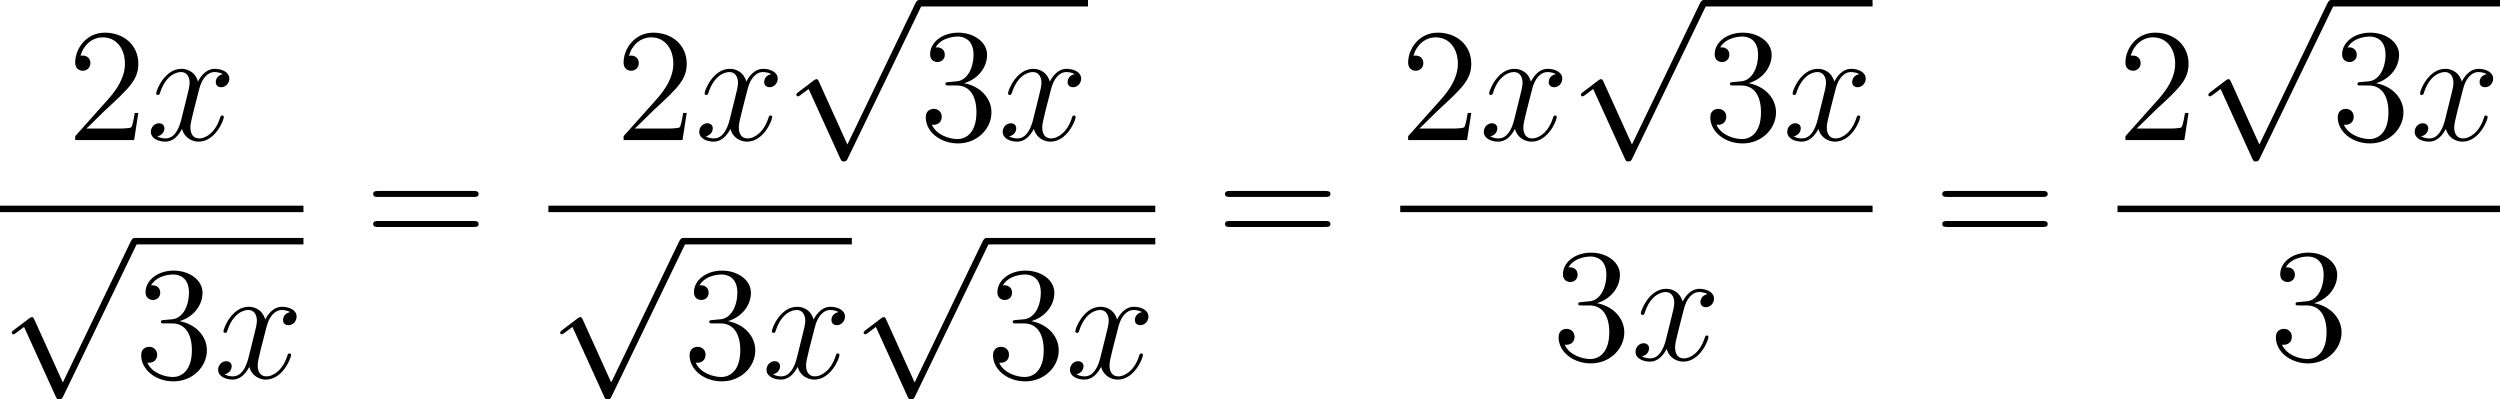
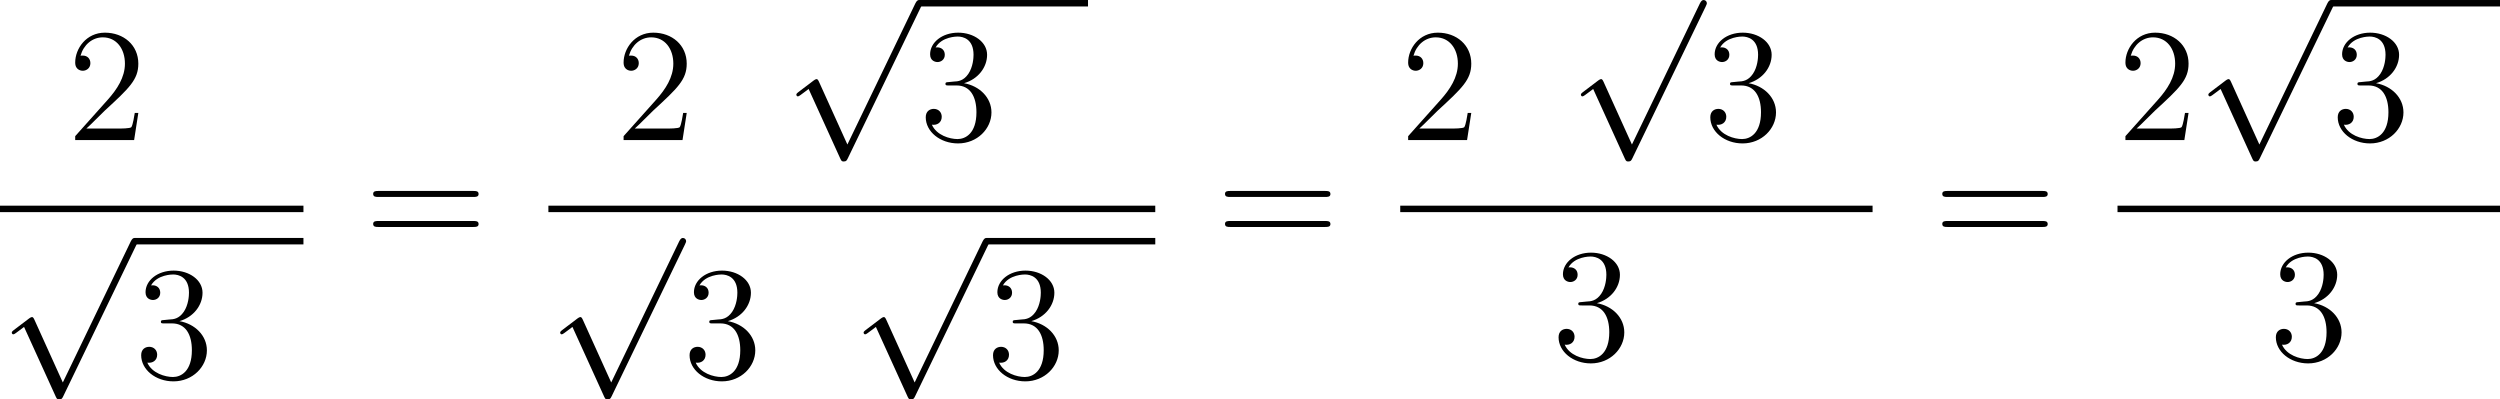
<svg xmlns="http://www.w3.org/2000/svg" xmlns:xlink="http://www.w3.org/1999/xlink" version="1.1" width="209.173pt" height="33.418pt" viewBox="-.596 -.285 209.173 33.418">
  <defs>
    <path id="g0-112" d="M4.651 10.222L2.546 5.571C2.463 5.38 2.403 5.38 2.367 5.38C2.355 5.38 2.295 5.38 2.164 5.475L1.028 6.336C.873 6.456 .873 6.492 .873 6.528C.873 6.587 .909 6.659 .992 6.659C1.064 6.659 1.267 6.492 1.399 6.396C1.47 6.336 1.65 6.205 1.781 6.109L4.136 11.286C4.22 11.477 4.28 11.477 4.388 11.477C4.567 11.477 4.603 11.405 4.686 11.238L10.114 0C10.198-.167 10.198-.215 10.198-.239C10.198-.359 10.102-.478 9.959-.478C9.863-.478 9.779-.418 9.684-.227L4.651 10.222Z" />
-     <path id="g1-120" d="M5.667-4.878C5.284-4.806 5.141-4.519 5.141-4.292C5.141-4.005 5.368-3.909 5.535-3.909C5.894-3.909 6.145-4.22 6.145-4.543C6.145-5.045 5.571-5.272 5.069-5.272C4.34-5.272 3.933-4.555 3.826-4.328C3.551-5.224 2.809-5.272 2.594-5.272C1.375-5.272 .729-3.706 .729-3.443C.729-3.395 .777-3.335 .861-3.335C.956-3.335 .98-3.407 1.004-3.455C1.411-4.782 2.212-5.033 2.558-5.033C3.096-5.033 3.204-4.531 3.204-4.244C3.204-3.981 3.132-3.706 2.989-3.132L2.582-1.494C2.403-.777 2.056-.12 1.423-.12C1.363-.12 1.064-.12 .813-.275C1.243-.359 1.339-.717 1.339-.861C1.339-1.1 1.16-1.243 .933-1.243C.646-1.243 .335-.992 .335-.61C.335-.108 .897 .12 1.411 .12C1.985 .12 2.391-.335 2.642-.825C2.833-.12 3.431 .12 3.873 .12C5.093 .12 5.738-1.447 5.738-1.71C5.738-1.769 5.691-1.817 5.619-1.817C5.511-1.817 5.499-1.757 5.464-1.662C5.141-.61 4.447-.12 3.909-.12C3.491-.12 3.264-.43 3.264-.921C3.264-1.184 3.312-1.375 3.503-2.164L3.921-3.79C4.101-4.507 4.507-5.033 5.057-5.033C5.081-5.033 5.416-5.033 5.667-4.878Z" />
    <path id="g2-50" d="M5.26-2.008H4.997C4.961-1.805 4.866-1.148 4.746-.956C4.663-.849 3.981-.849 3.622-.849H1.411C1.733-1.124 2.463-1.889 2.774-2.176C4.591-3.85 5.26-4.471 5.26-5.655C5.26-7.03 4.172-7.95 2.786-7.95S.586-6.767 .586-5.738C.586-5.129 1.112-5.129 1.148-5.129C1.399-5.129 1.71-5.308 1.71-5.691C1.71-6.025 1.482-6.253 1.148-6.253C1.04-6.253 1.016-6.253 .98-6.241C1.207-7.054 1.853-7.603 2.63-7.603C3.646-7.603 4.268-6.755 4.268-5.655C4.268-4.639 3.682-3.754 3.001-2.989L.586-.287V0H4.949L5.26-2.008Z" />
    <path id="g2-51" d="M2.2-4.292C1.997-4.28 1.949-4.268 1.949-4.16C1.949-4.041 2.008-4.041 2.224-4.041H2.774C3.79-4.041 4.244-3.204 4.244-2.056C4.244-.49 3.431-.072 2.845-.072C2.271-.072 1.291-.347 .944-1.136C1.327-1.076 1.674-1.291 1.674-1.722C1.674-2.068 1.423-2.307 1.088-2.307C.801-2.307 .49-2.14 .49-1.686C.49-.622 1.554 .251 2.881 .251C4.304 .251 5.356-.837 5.356-2.044C5.356-3.144 4.471-4.005 3.324-4.208C4.364-4.507 5.033-5.38 5.033-6.312C5.033-7.257 4.053-7.95 2.893-7.95C1.698-7.95 .813-7.221 .813-6.348C.813-5.87 1.184-5.774 1.363-5.774C1.614-5.774 1.901-5.954 1.901-6.312C1.901-6.695 1.614-6.862 1.351-6.862C1.279-6.862 1.255-6.862 1.219-6.85C1.674-7.663 2.798-7.663 2.857-7.663C3.252-7.663 4.029-7.484 4.029-6.312C4.029-6.085 3.993-5.416 3.646-4.902C3.288-4.376 2.881-4.34 2.558-4.328L2.2-4.292Z" />
    <path id="g2-61" d="M8.07-3.873C8.237-3.873 8.452-3.873 8.452-4.089C8.452-4.316 8.249-4.316 8.07-4.316H1.028C.861-4.316 .646-4.316 .646-4.101C.646-3.873 .849-3.873 1.028-3.873H8.07ZM8.07-1.65C8.237-1.65 8.452-1.65 8.452-1.865C8.452-2.092 8.249-2.092 8.07-2.092H1.028C.861-2.092 .646-2.092 .646-1.877C.646-1.65 .849-1.65 1.028-1.65H8.07Z" />
  </defs>
  <g id="page1" transform="matrix(1.13 0 0 1.13 -159.441 -76.252)">
    <use x="145.553" y="77.596" xlink:href="#g2-50" />
    <use x="151.406" y="77.596" xlink:href="#g1-120" />
    <rect x="140.571" y="82.456" height=".478" width="22.468" />
    <use x="140.571" y="85.325" xlink:href="#g0-112" />
    <rect x="150.534" y="84.846" height=".478" width="12.505" />
    <use x="150.534" y="95.214" xlink:href="#g2-51" />
    <use x="156.387" y="95.214" xlink:href="#g1-120" />
    <use x="167.555" y="85.683" xlink:href="#g2-61" />
    <use x="186.158" y="77.596" xlink:href="#g2-50" />
    <use x="192.011" y="77.596" xlink:href="#g1-120" />
    <use x="198.663" y="67.706" xlink:href="#g0-112" />
    <rect x="208.626" y="67.228" height=".478" width="12.505" />
    <use x="208.626" y="77.596" xlink:href="#g2-51" />
    <use x="214.479" y="77.596" xlink:href="#g1-120" />
    <rect x="181.176" y="82.456" height=".478" width="44.935" />
    <use x="181.176" y="85.325" xlink:href="#g0-112" />
-     <rect x="191.139" y="84.846" height=".478" width="12.505" />
    <use x="191.139" y="95.214" xlink:href="#g2-51" />
    <use x="196.992" y="95.214" xlink:href="#g1-120" />
    <use x="203.644" y="85.325" xlink:href="#g0-112" />
    <rect x="213.607" y="84.846" height=".478" width="12.505" />
    <use x="213.607" y="95.214" xlink:href="#g2-51" />
    <use x="219.46" y="95.214" xlink:href="#g1-120" />
    <use x="230.628" y="85.683" xlink:href="#g2-61" />
    <use x="244.249" y="77.596" xlink:href="#g2-50" />
    <use x="250.102" y="77.596" xlink:href="#g1-120" />
    <use x="256.754" y="67.706" xlink:href="#g0-112" />
-     <rect x="266.717" y="67.228" height=".478" width="12.505" />
    <use x="266.717" y="77.596" xlink:href="#g2-51" />
    <use x="272.57" y="77.596" xlink:href="#g1-120" />
    <rect x="244.249" y="82.456" height=".478" width="34.973" />
    <use x="255.483" y="93.884" xlink:href="#g2-51" />
    <use x="261.336" y="93.884" xlink:href="#g1-120" />
    <use x="283.738" y="85.683" xlink:href="#g2-61" />
    <use x="297.359" y="77.596" xlink:href="#g2-50" />
    <use x="303.212" y="67.706" xlink:href="#g0-112" />
    <rect x="313.175" y="67.228" height=".478" width="12.505" />
    <use x="313.175" y="77.596" xlink:href="#g2-51" />
    <use x="319.028" y="77.596" xlink:href="#g1-120" />
    <rect x="297.359" y="82.456" height=".478" width="28.321" />
    <use x="308.593" y="93.884" xlink:href="#g2-51" />
  </g>
</svg>